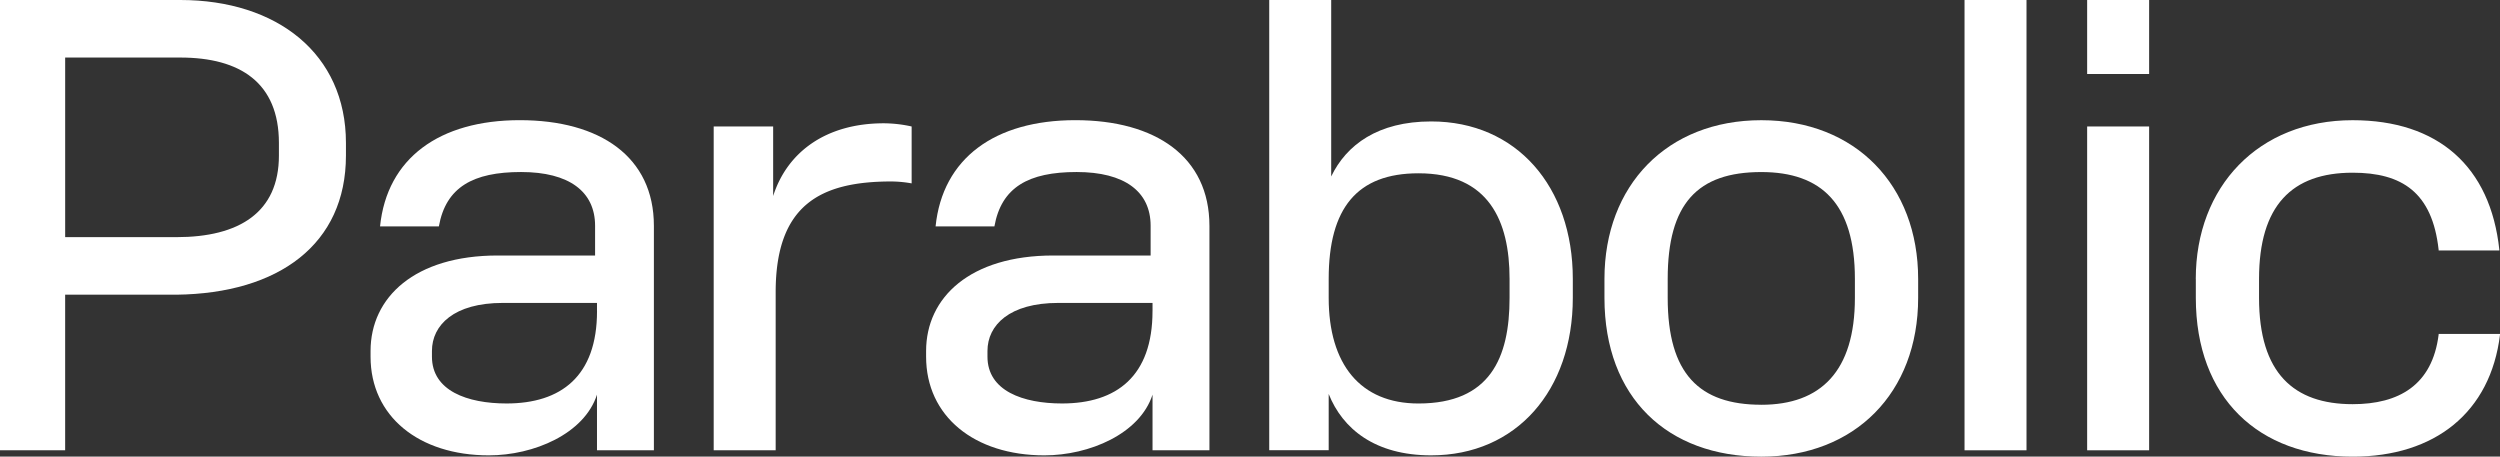
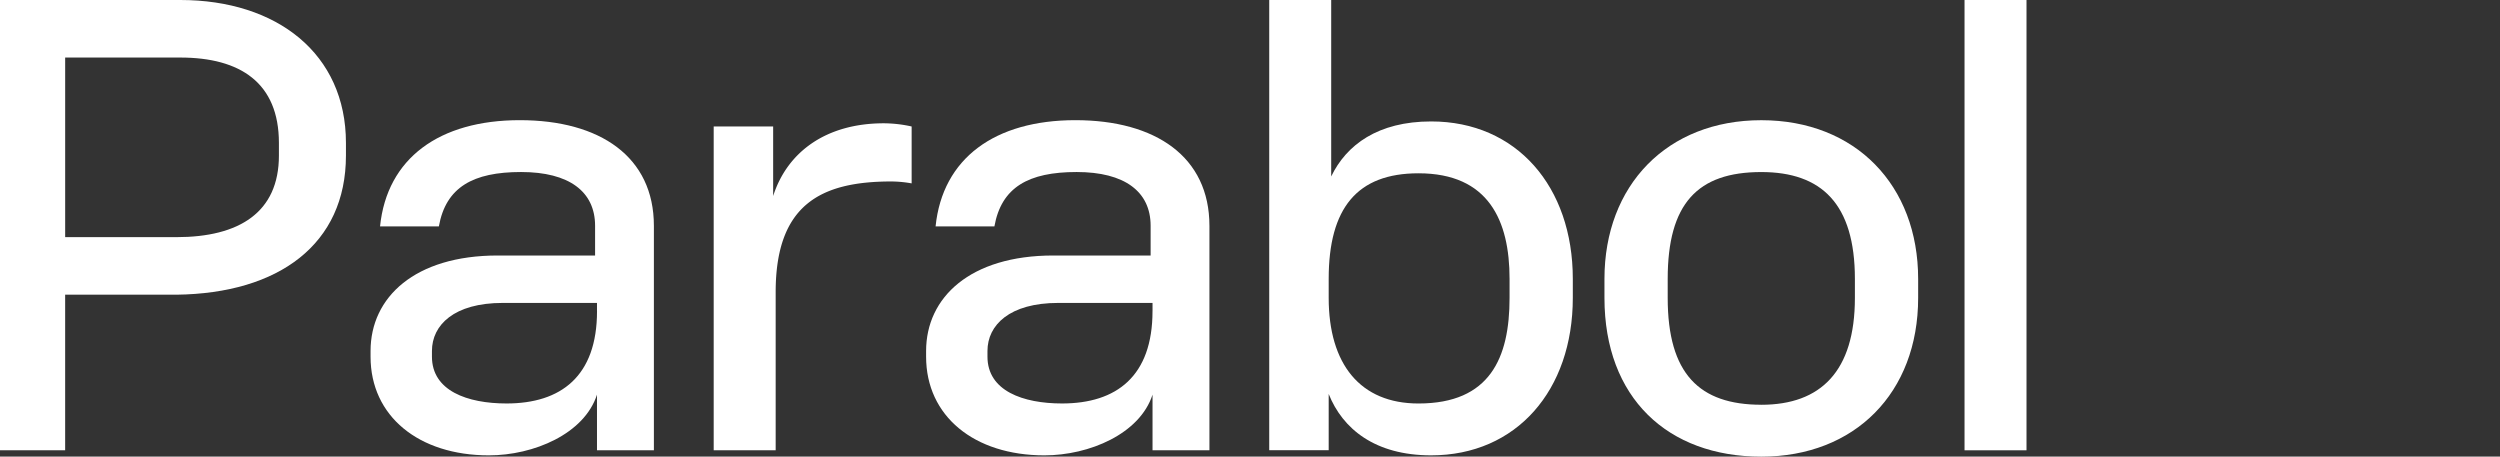
<svg xmlns="http://www.w3.org/2000/svg" id="logo-parabolic" width="391.016" height="71.418" viewBox="0 0 391.016 71.418">
  <rect x="0" y="0" width="391.016" height="71.418" fill="#333333" stroke="none" />
  <g id="Group_1" data-name="Group 1">
    <path id="Path_15" data-name="Path 15" d="M0,0H28.192C43.324,0,54.108,8.407,54.108,22.354v1.979c0,13.85-10.487,21.564-26.511,21.76H10.19V70.425H0ZM27.6,37.091c9.791,0,16.024-3.859,16.024-12.759V22.354C43.621,12.958,37.588,9,28.192,9h-18v28.09Z" fill="#fff" />
    <path id="Path_16" data-name="Path 16" d="M192.537,64.586V99.7h-8.9V91c-1.978,6.131-9.893,9.494-16.915,9.494-10.98,0-18.5-6.131-18.5-15.429v-.892c0-8.407,6.925-14.937,19.883-14.937h15.234V64.586c0-5.341-4.055-8.407-11.574-8.407s-11.769,2.373-12.86,8.508h-9.2c1.087-10.682,9.3-16.618,21.861-16.618s20.97,5.736,20.97,16.52Zm-8.9,13.353V76.653H168.9c-7.617,0-11.077,3.46-11.077,7.515v.892c0,5.341,5.541,7.32,11.672,7.32,8.508,0,14.147-4.254,14.147-14.44Z" transform="translate(-90.264 -29.274)" fill="#fff" />
    <path id="Path_17" data-name="Path 17" d="M316.44,49.823v8.9a18.734,18.734,0,0,0-3.167-.3c-10.98,0-18.1,3.562-18.1,17.31v24.728H285.48V49.823h9.3V60.7c2.178-6.827,8.211-11.375,17.31-11.375a20.192,20.192,0,0,1,4.352.5Z" transform="translate(-173.854 -30.041)" fill="#fff" />
    <path id="Path_18" data-name="Path 18" d="M414.757,64.586V99.7h-8.9V91c-1.978,6.131-9.893,9.494-16.915,9.494-10.98,0-18.5-6.131-18.5-15.429v-.892c0-8.407,6.925-14.937,19.883-14.937h15.234V64.586c0-5.341-4.055-8.407-11.574-8.407s-11.769,2.373-12.86,8.508h-9.2c1.087-10.682,9.3-16.618,21.861-16.618s20.97,5.736,20.97,16.52Zm-8.9,13.353V76.653H391.117c-7.617,0-11.077,3.46-11.077,7.515v.892c0,5.341,5.541,7.32,11.672,7.32C400.219,92.379,405.854,88.125,405.854,77.939Z" transform="translate(-225.594 -29.274)" fill="#fff" />
    <path id="Path_19" data-name="Path 19" d="M555.181,43.621v2.968c0,14.44-8.8,24.63-22.159,24.63-8.8,0-13.85-4.153-16.024-9.6v8.8h-9.3V0h9.693V27.6c2.374-4.946,7.32-8.606,15.629-8.606C546.375,18.991,555.181,29.181,555.181,43.621Zm-9.893,0c0-9.1-3.265-16.516-14.245-16.516-9.6,0-14.045,5.439-14.045,16.516v2.968c0,10.385,4.946,16.52,14.045,16.52,11.179,0,14.245-7.12,14.245-16.52Z" transform="translate(-309.183)" fill="#fff" />
    <path id="Path_20" data-name="Path 20" d="M641.79,72.9c0-14.639,9.791-24.825,24.532-24.825S690.854,58.26,690.854,72.9v2.968c0,14.839-9.893,24.829-24.532,24.829s-24.532-9.2-24.532-24.829Zm24.532,19.684c9.3,0,14.639-5.243,14.639-16.716V72.9c0-11.769-5.244-16.716-14.639-16.716-9.991,0-14.64,4.946-14.64,16.716v2.968C651.682,87.734,656.629,92.579,666.322,92.579Z" transform="translate(-390.843 -29.274)" fill="#fff" />
    <path id="Path_21" data-name="Path 21" d="M785.82,0h9.693V70.429H785.82Z" transform="translate(-478.555)" fill="#fff" />
-     <path id="Path_22" data-name="Path 22" d="M834.87,0h9.693V11.574H834.87Zm0,19.781h9.693V70.429H834.87Z" transform="translate(-508.426)" fill="#fff" />
-     <path id="Path_23" data-name="Path 23" d="M878.32,72.9c0-14.44,9.791-24.825,24.532-24.825,13.353,0,21.564,7.222,22.948,20.278v.1h-9.494v-.1c-.989-9-5.736-12.067-13.451-12.067-9.5,0-14.64,5.142-14.64,16.618v2.968c0,11.769,5.439,16.618,14.64,16.618,7.222,0,12.461-2.968,13.451-10.882v-.1h9.6v.1c-1.482,12.168-10.19,19.089-23.046,19.089-14.737,0-24.532-9.2-24.532-24.829V72.9Z" transform="translate(-534.887 -29.274)" fill="#fff" />
  </g>
</svg>